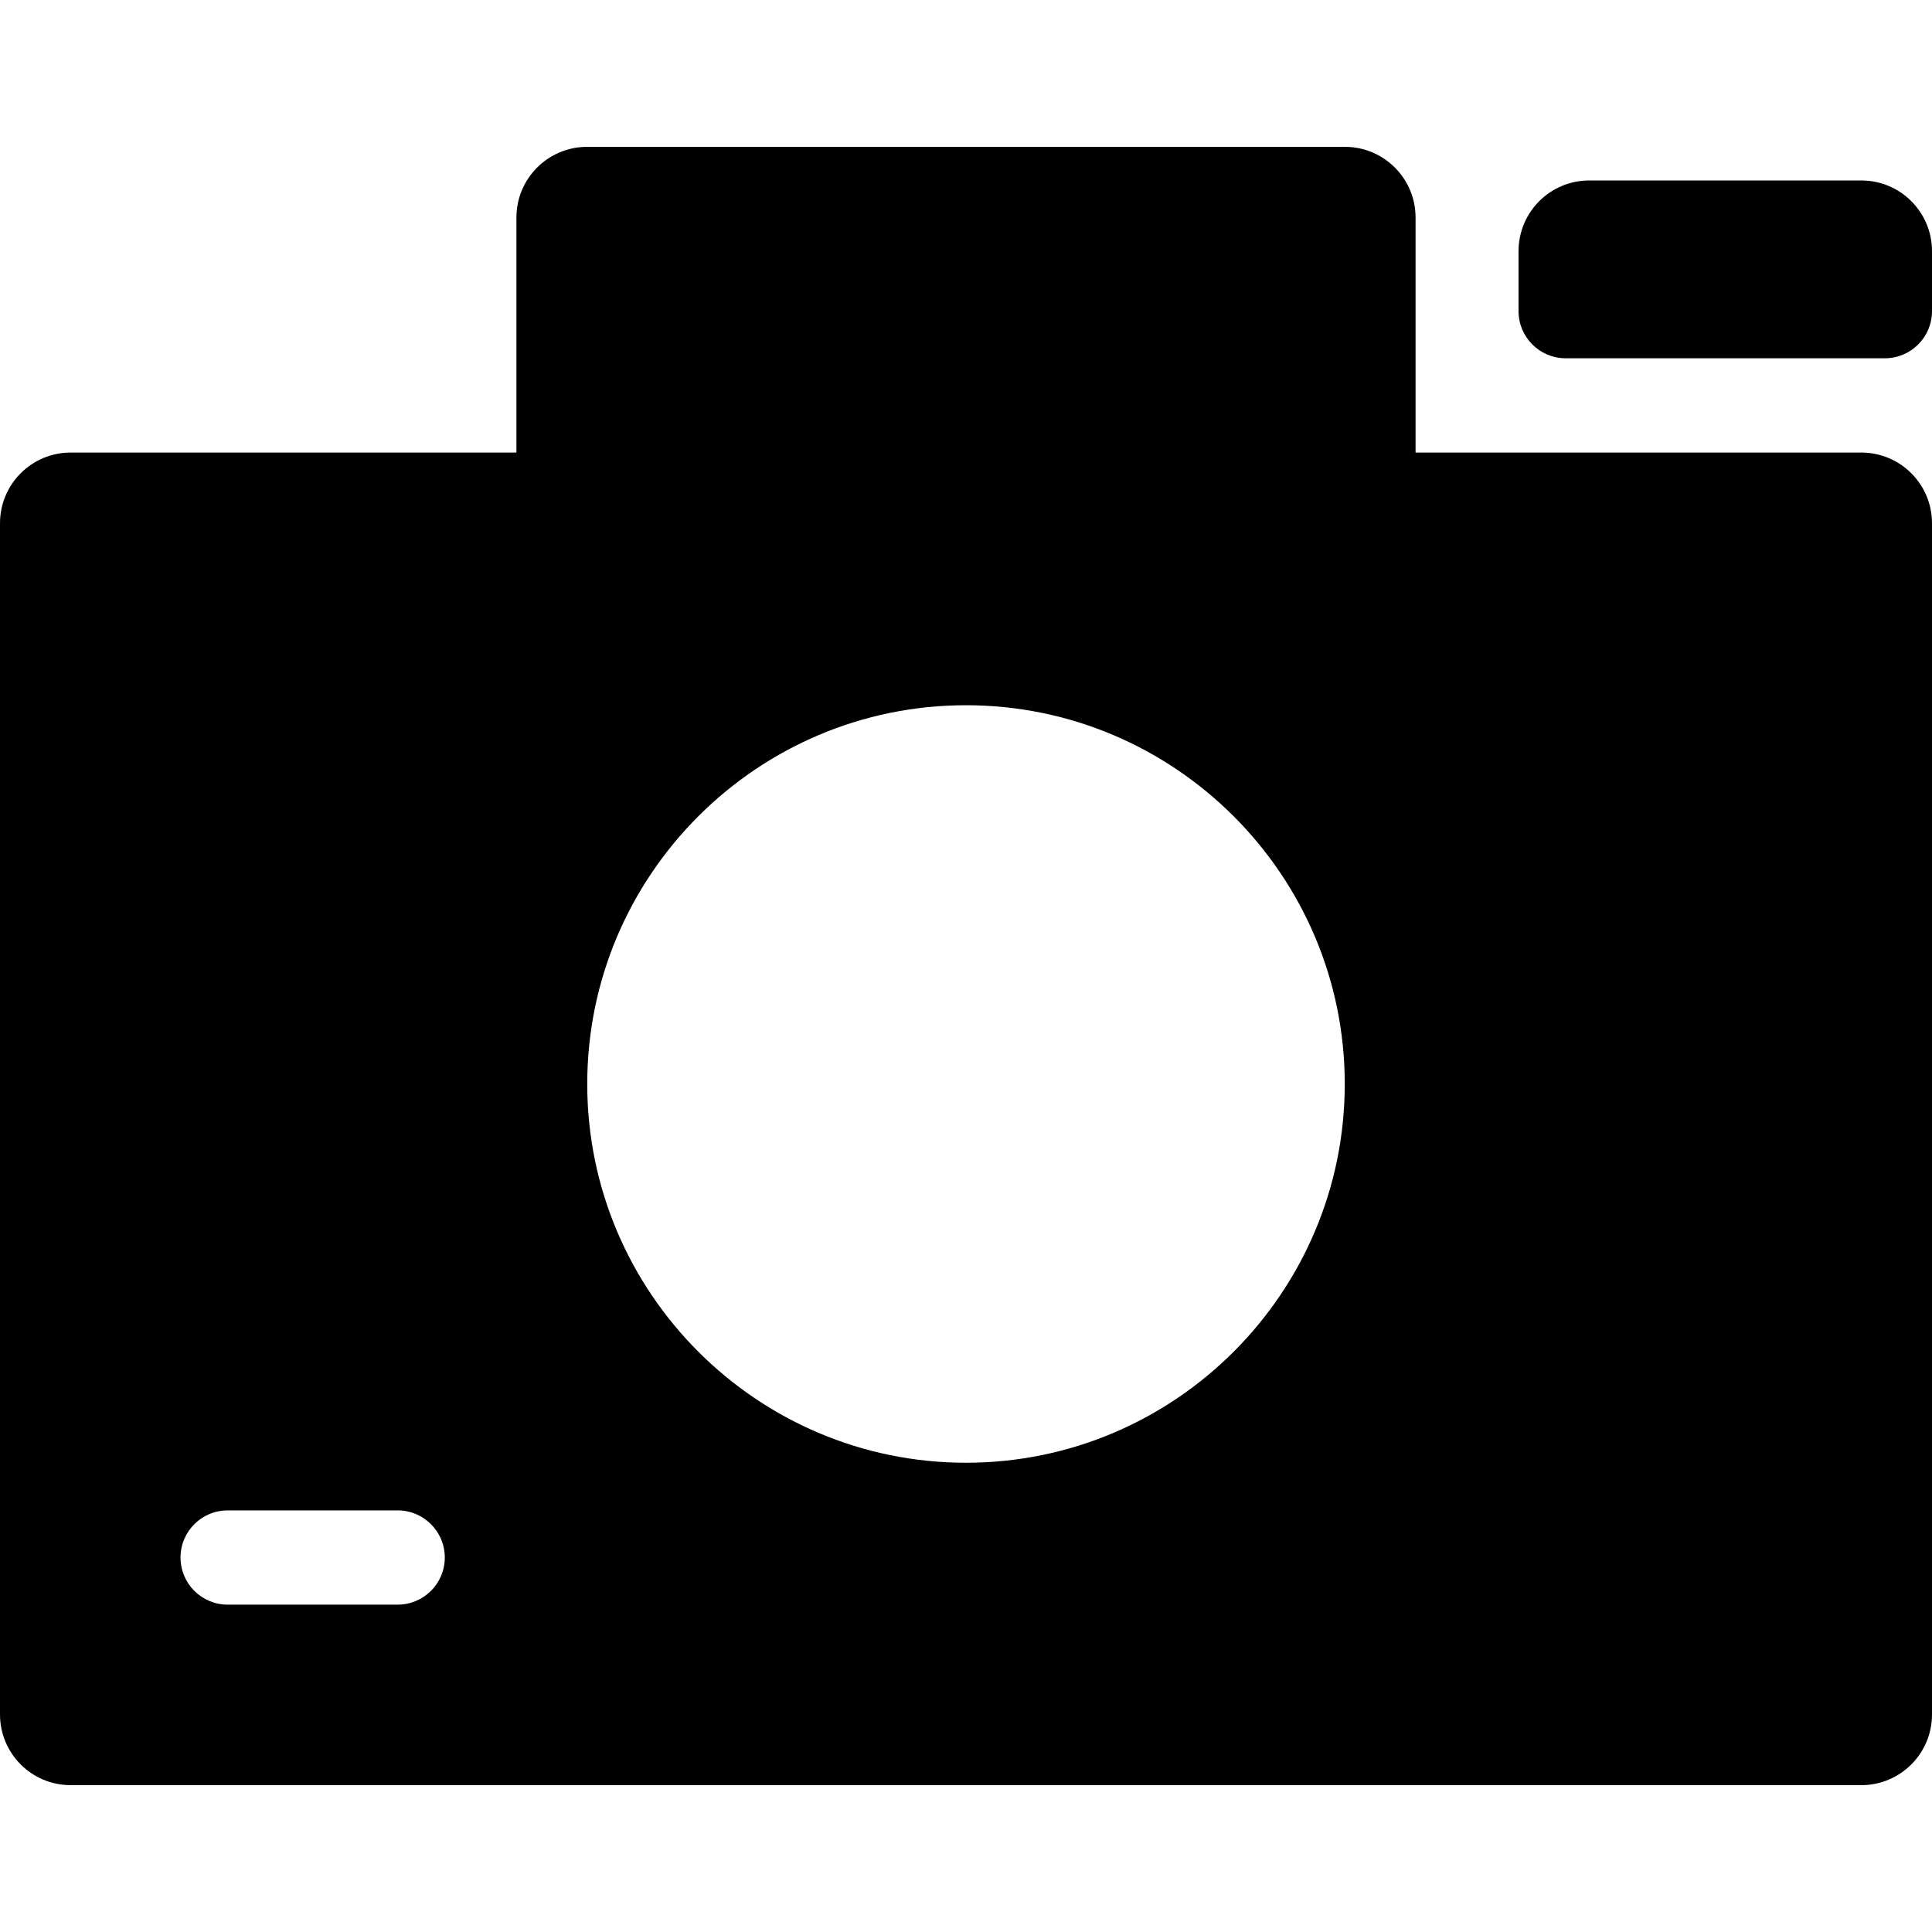
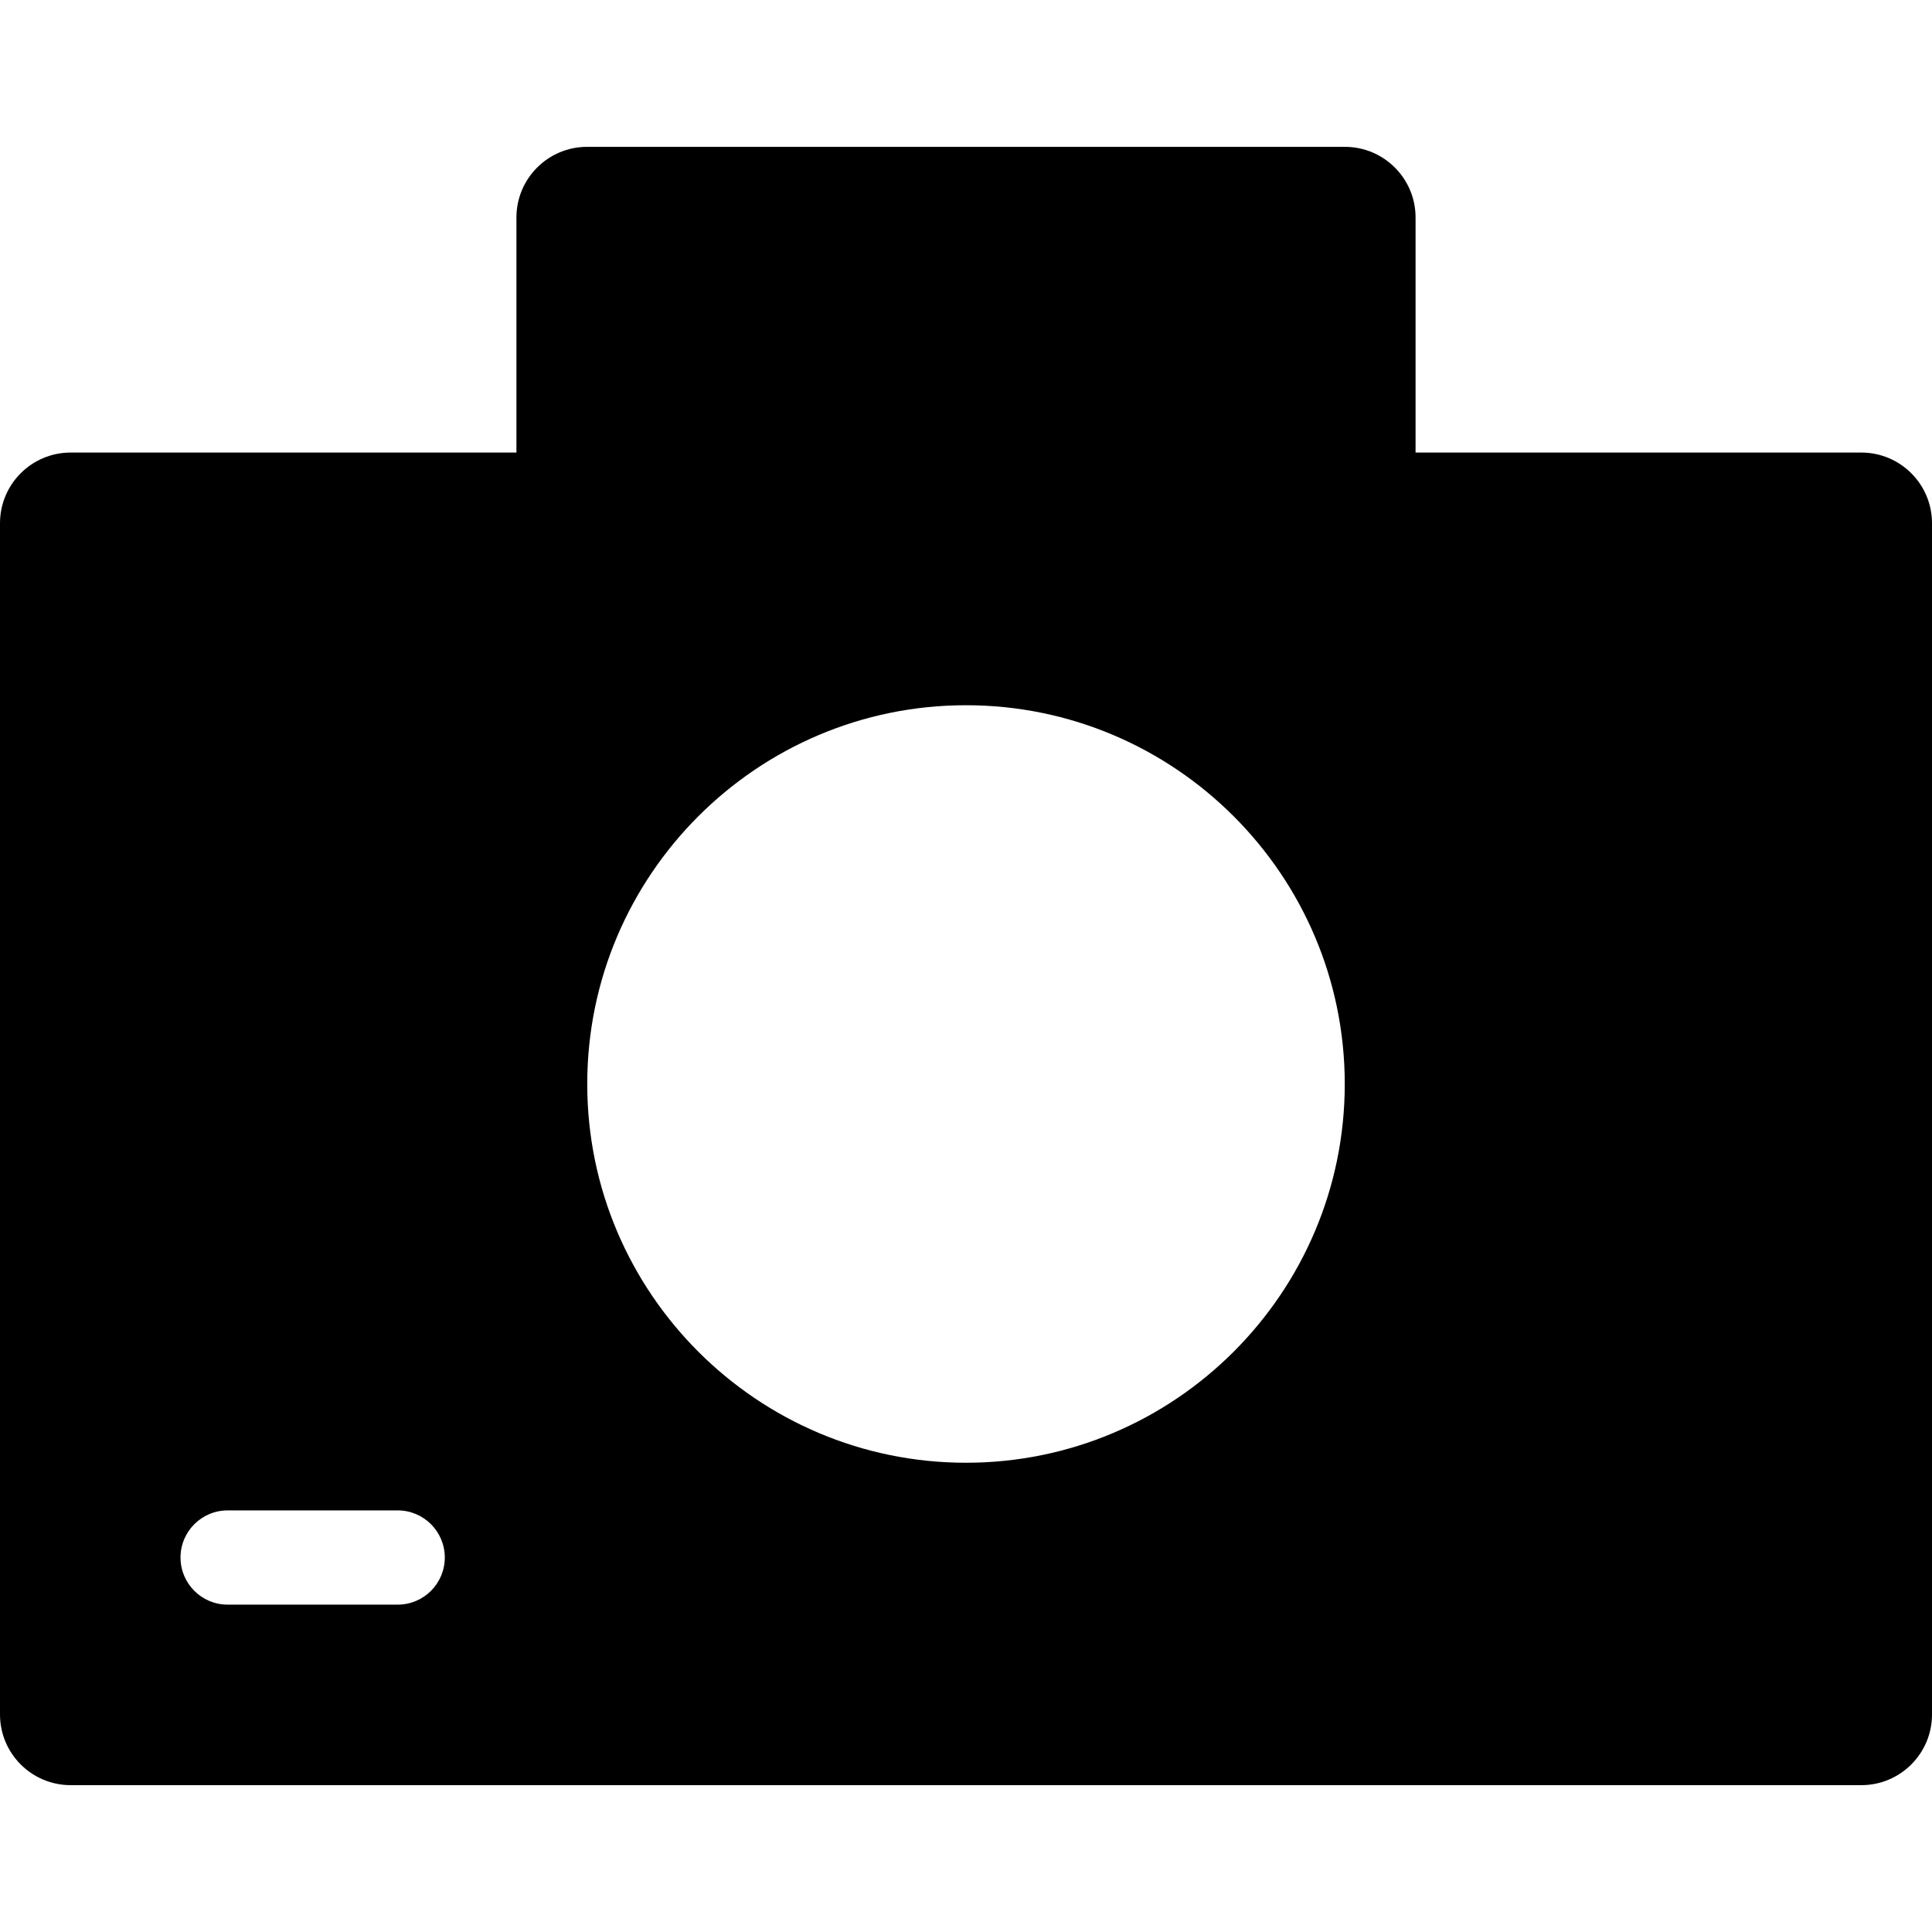
<svg xmlns="http://www.w3.org/2000/svg" fill="#000000" height="800px" width="800px" version="1.1" id="Layer_1" viewBox="0 0 512 512" xml:space="preserve">
  <g>
    <g>
      <g>
        <path d="M493.268,119.931H375.141V57.647c0-10.345-8.387-18.732-18.732-18.732H155.591c-10.345,0-18.732,8.387-18.732,18.732     v62.284H18.732C8.387,119.931,0,128.318,0,138.663v315.69c0,10.345,8.387,18.732,18.732,18.732h474.537     c10.345,0,18.732-8.387,18.732-18.732v-315.69C512,128.317,503.613,119.931,493.268,119.931z M105.387,425.247H60.326     c-6.896,0-12.488-5.591-12.488-12.488s5.592-12.488,12.488-12.488h45.061c6.896,0,12.488,5.591,12.488,12.488     S112.283,425.247,105.387,425.247z M256,387.643c-55.347,0-100.374-45.029-100.374-100.376     c0-55.347,45.029-100.374,100.374-100.374s100.374,45.029,100.374,100.374C356.374,342.616,311.347,387.643,256,387.643z" />
-         <path d="M493.268,47.823h-72.107c-10.345,0-18.732,8.387-18.732,18.732v15.902c0,6.897,5.591,12.488,12.488,12.488h84.595     c6.897,0,12.488-5.591,12.488-12.488V66.554C512,56.209,503.613,47.823,493.268,47.823z" />
      </g>
    </g>
  </g>
</svg>